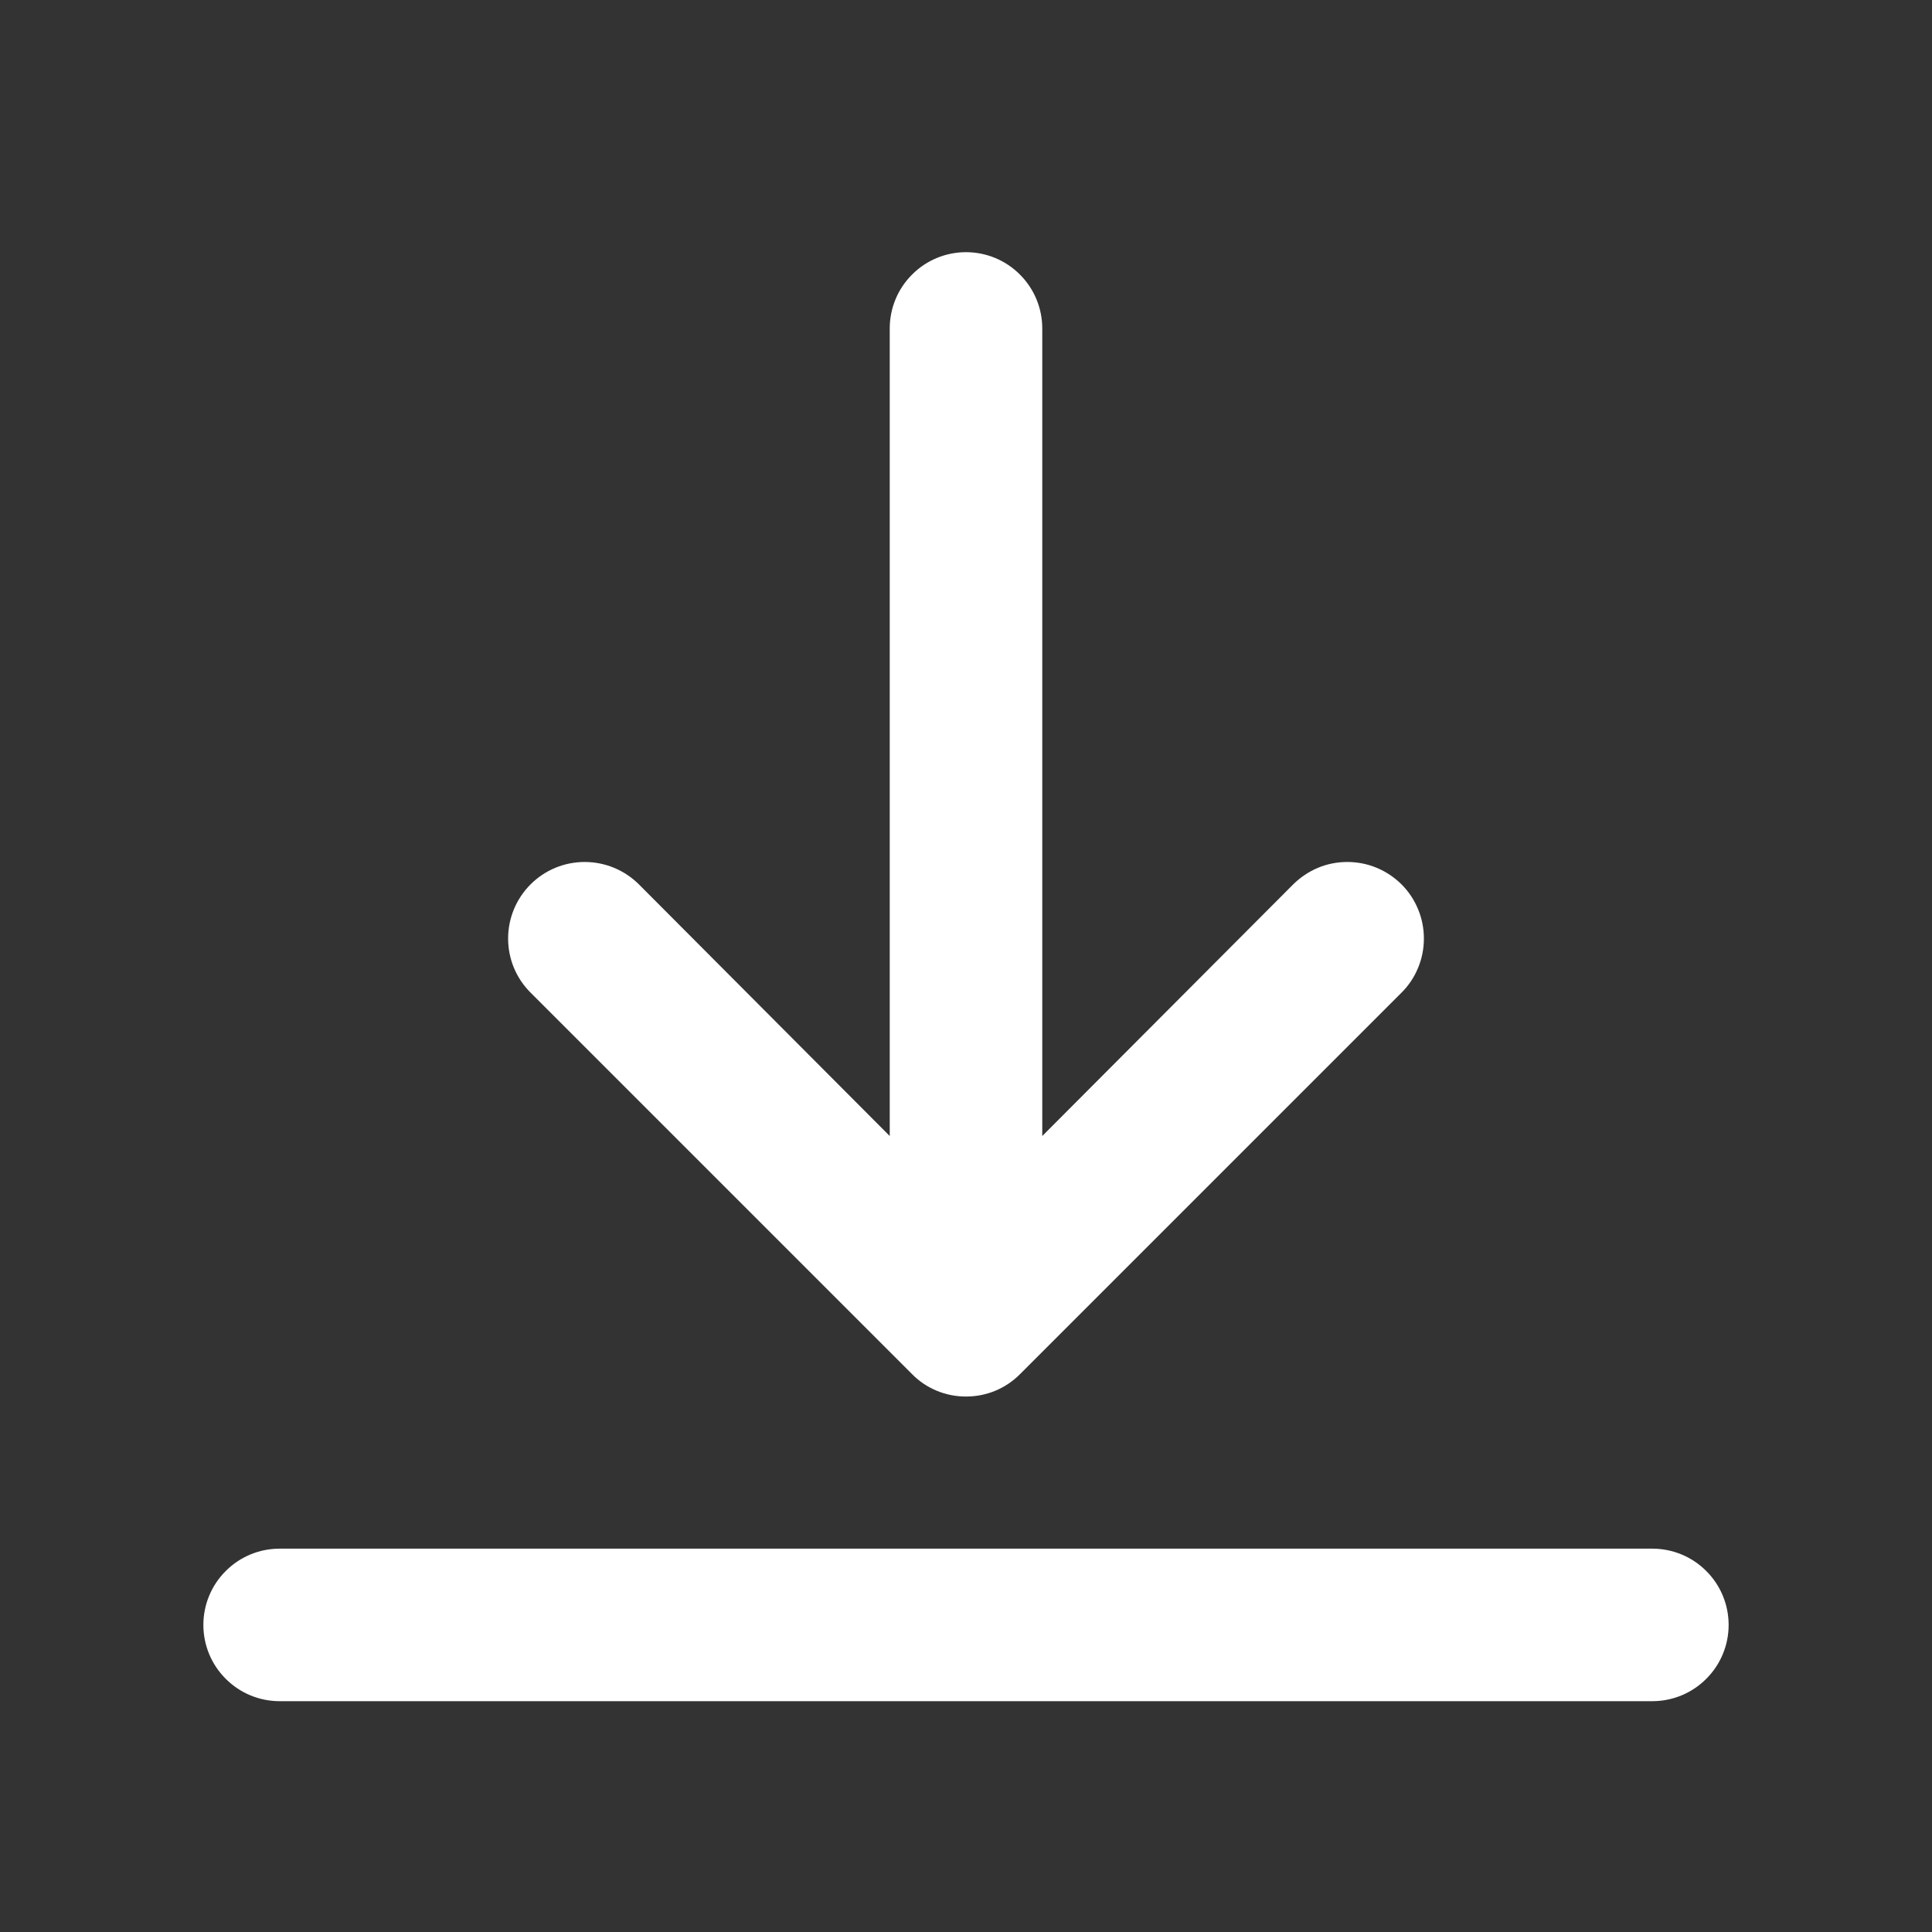
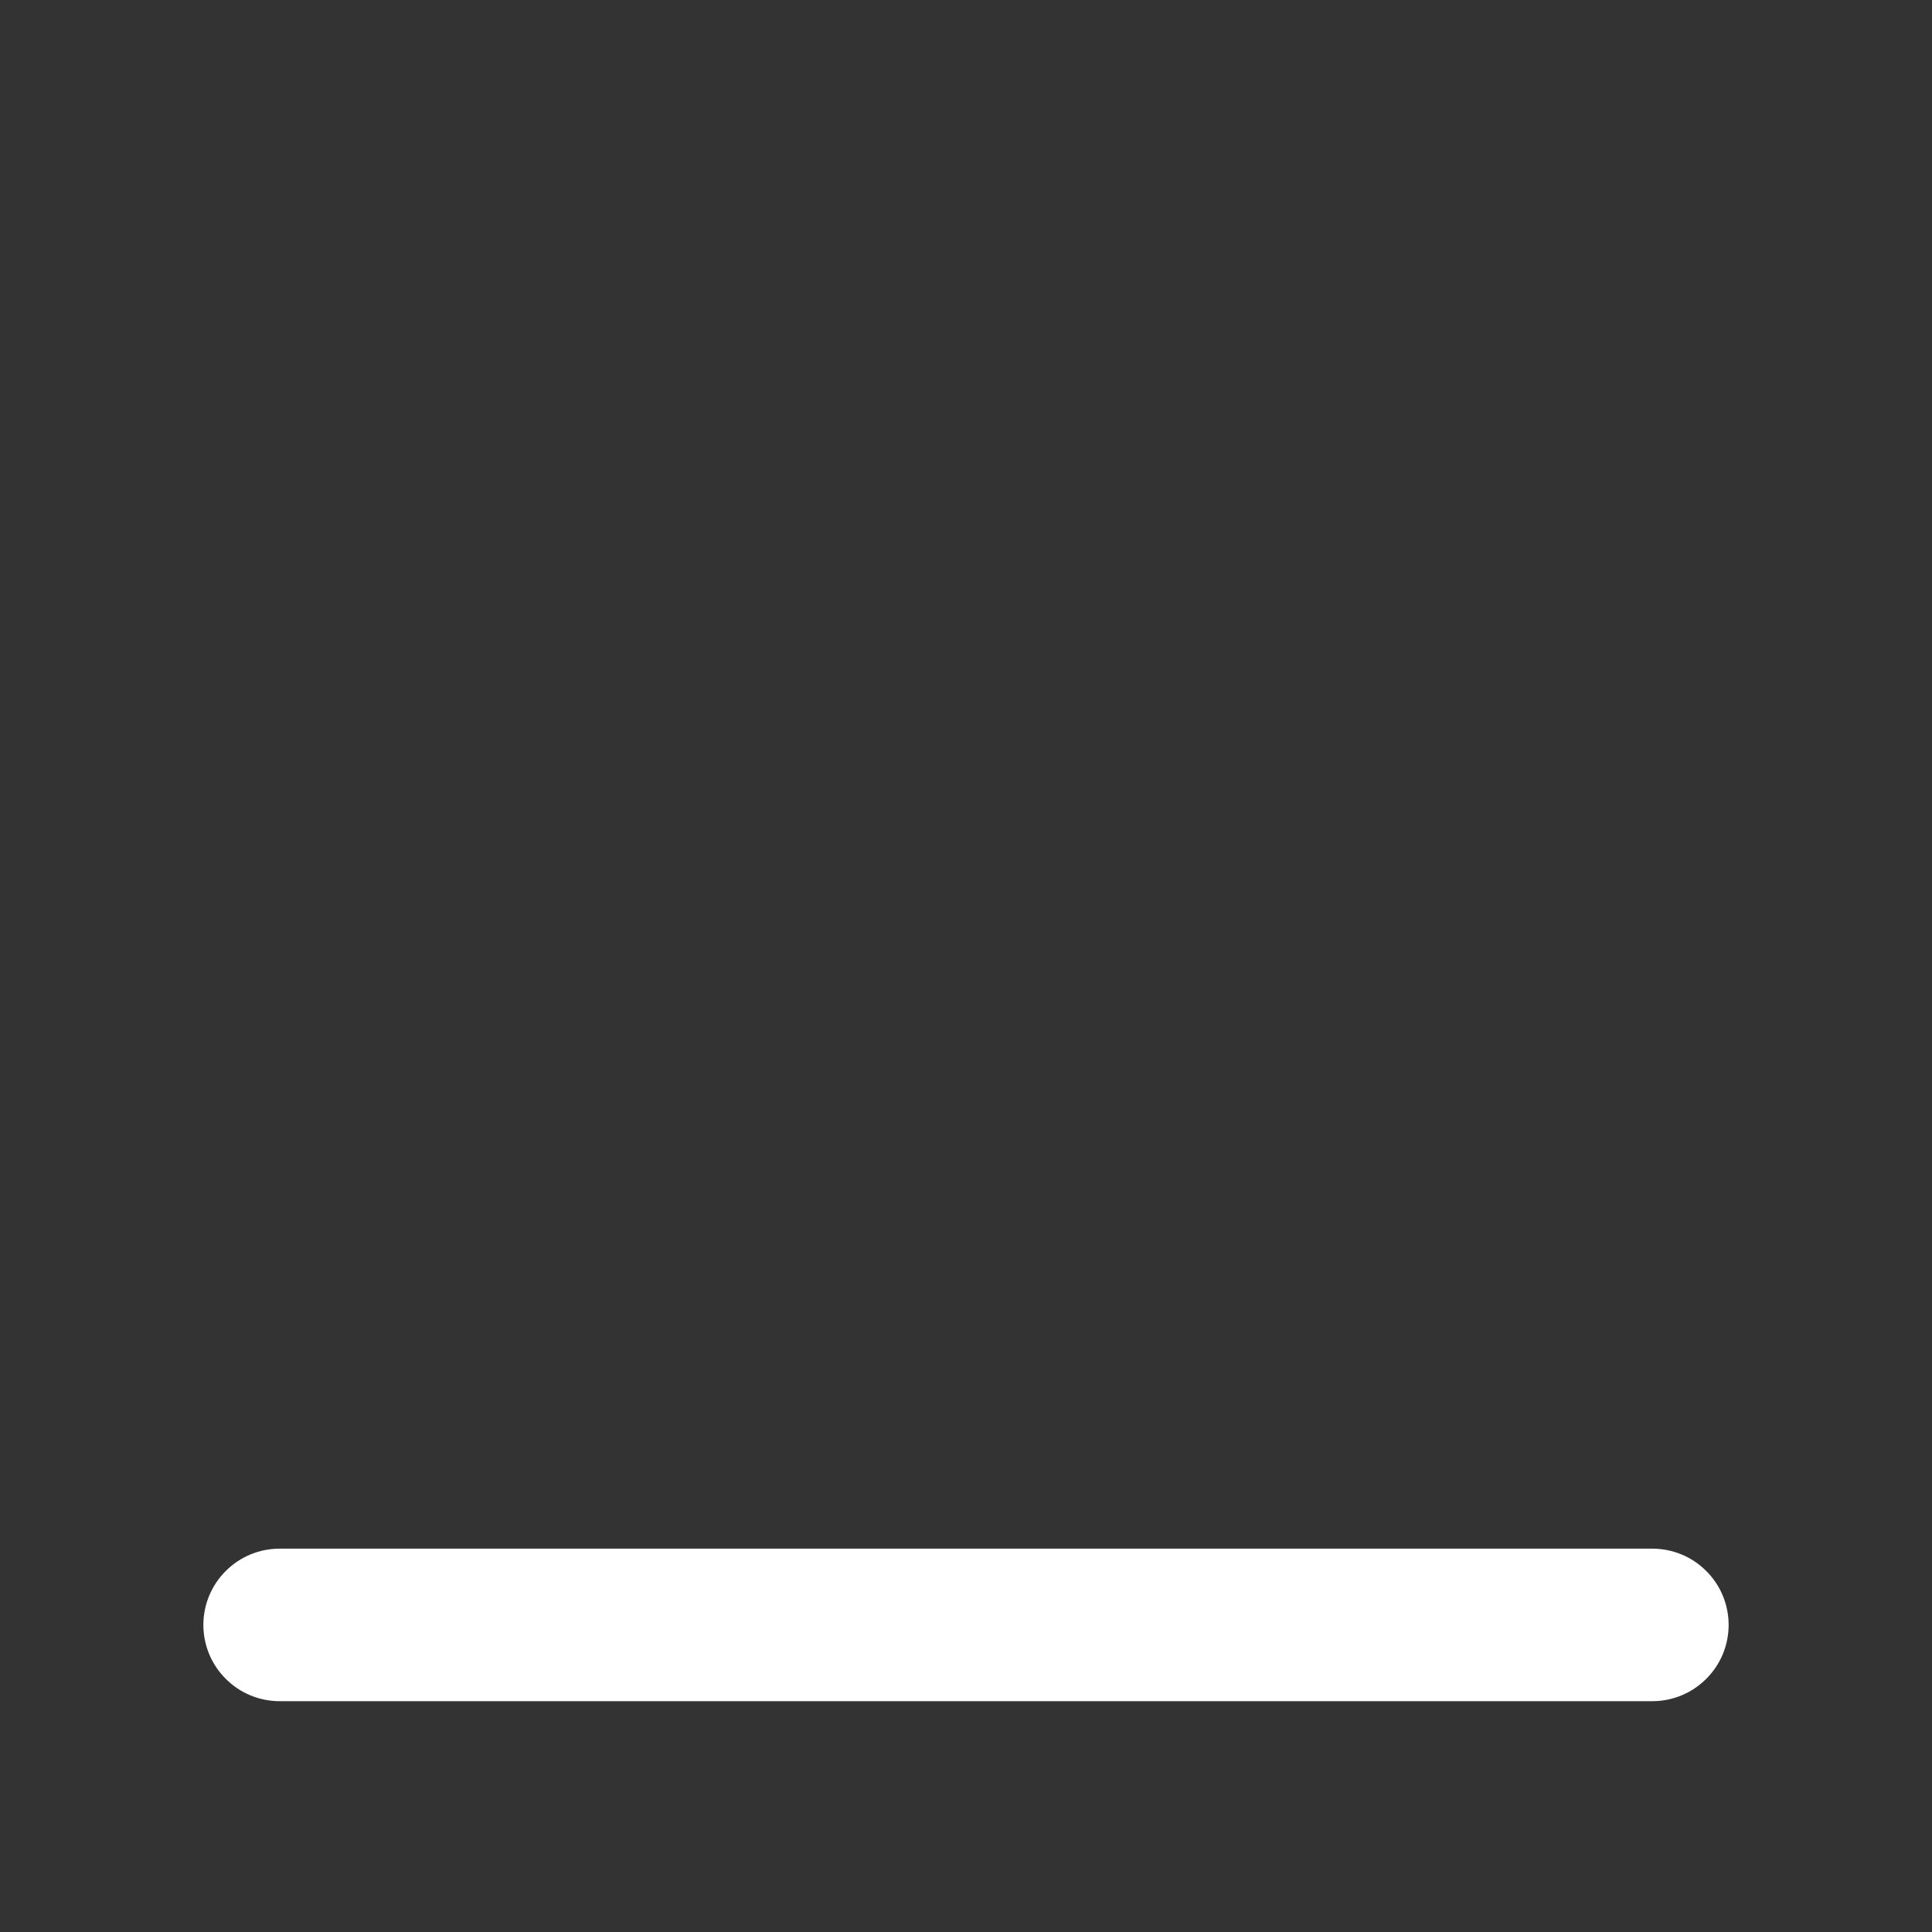
<svg xmlns="http://www.w3.org/2000/svg" width="19" height="19" viewBox="0 0 19 19" fill="none">
  <rect x="0" y="0" width="19" height="19" fill="#333333" stroke="none" />
  <path d="M16.25 15.23H2.75C2.551 15.23 2.36 15.309 2.22 15.45C2.079 15.59 2 15.781 2 15.98C2 16.179 2.079 16.37 2.22 16.51C2.36 16.651 2.551 16.73 2.75 16.73H16.25C16.449 16.73 16.64 16.651 16.78 16.51C16.921 16.37 17 16.179 17 15.98C17 15.781 16.921 15.59 16.78 15.45C16.64 15.309 16.449 15.23 16.25 15.23Z" fill="white" />
-   <path d="M9.5 2.48C9.301 2.48 9.11 2.559 8.97 2.7C8.829 2.84 8.75 3.031 8.75 3.23V11.172L6.283 8.697C6.141 8.556 5.95 8.477 5.75 8.477C5.55 8.477 5.359 8.556 5.218 8.697C5.076 8.839 4.997 9.03 4.997 9.23C4.997 9.43 5.076 9.621 5.218 9.762L8.968 13.512C9.037 13.583 9.12 13.639 9.212 13.677C9.303 13.715 9.401 13.734 9.5 13.734C9.599 13.734 9.697 13.715 9.789 13.677C9.88 13.639 9.963 13.583 10.033 13.512L13.783 9.762C13.853 9.693 13.908 9.61 13.946 9.518C13.984 9.427 14.003 9.329 14.003 9.23C14.003 9.131 13.984 9.033 13.946 8.942C13.908 8.85 13.853 8.767 13.783 8.697C13.713 8.628 13.63 8.572 13.538 8.534C13.447 8.496 13.349 8.477 13.25 8.477C13.151 8.477 13.053 8.496 12.962 8.534C12.871 8.572 12.788 8.628 12.718 8.697L10.25 11.172V3.23C10.25 3.031 10.171 2.84 10.03 2.7C9.89 2.559 9.699 2.48 9.5 2.48Z" fill="white" />
</svg>